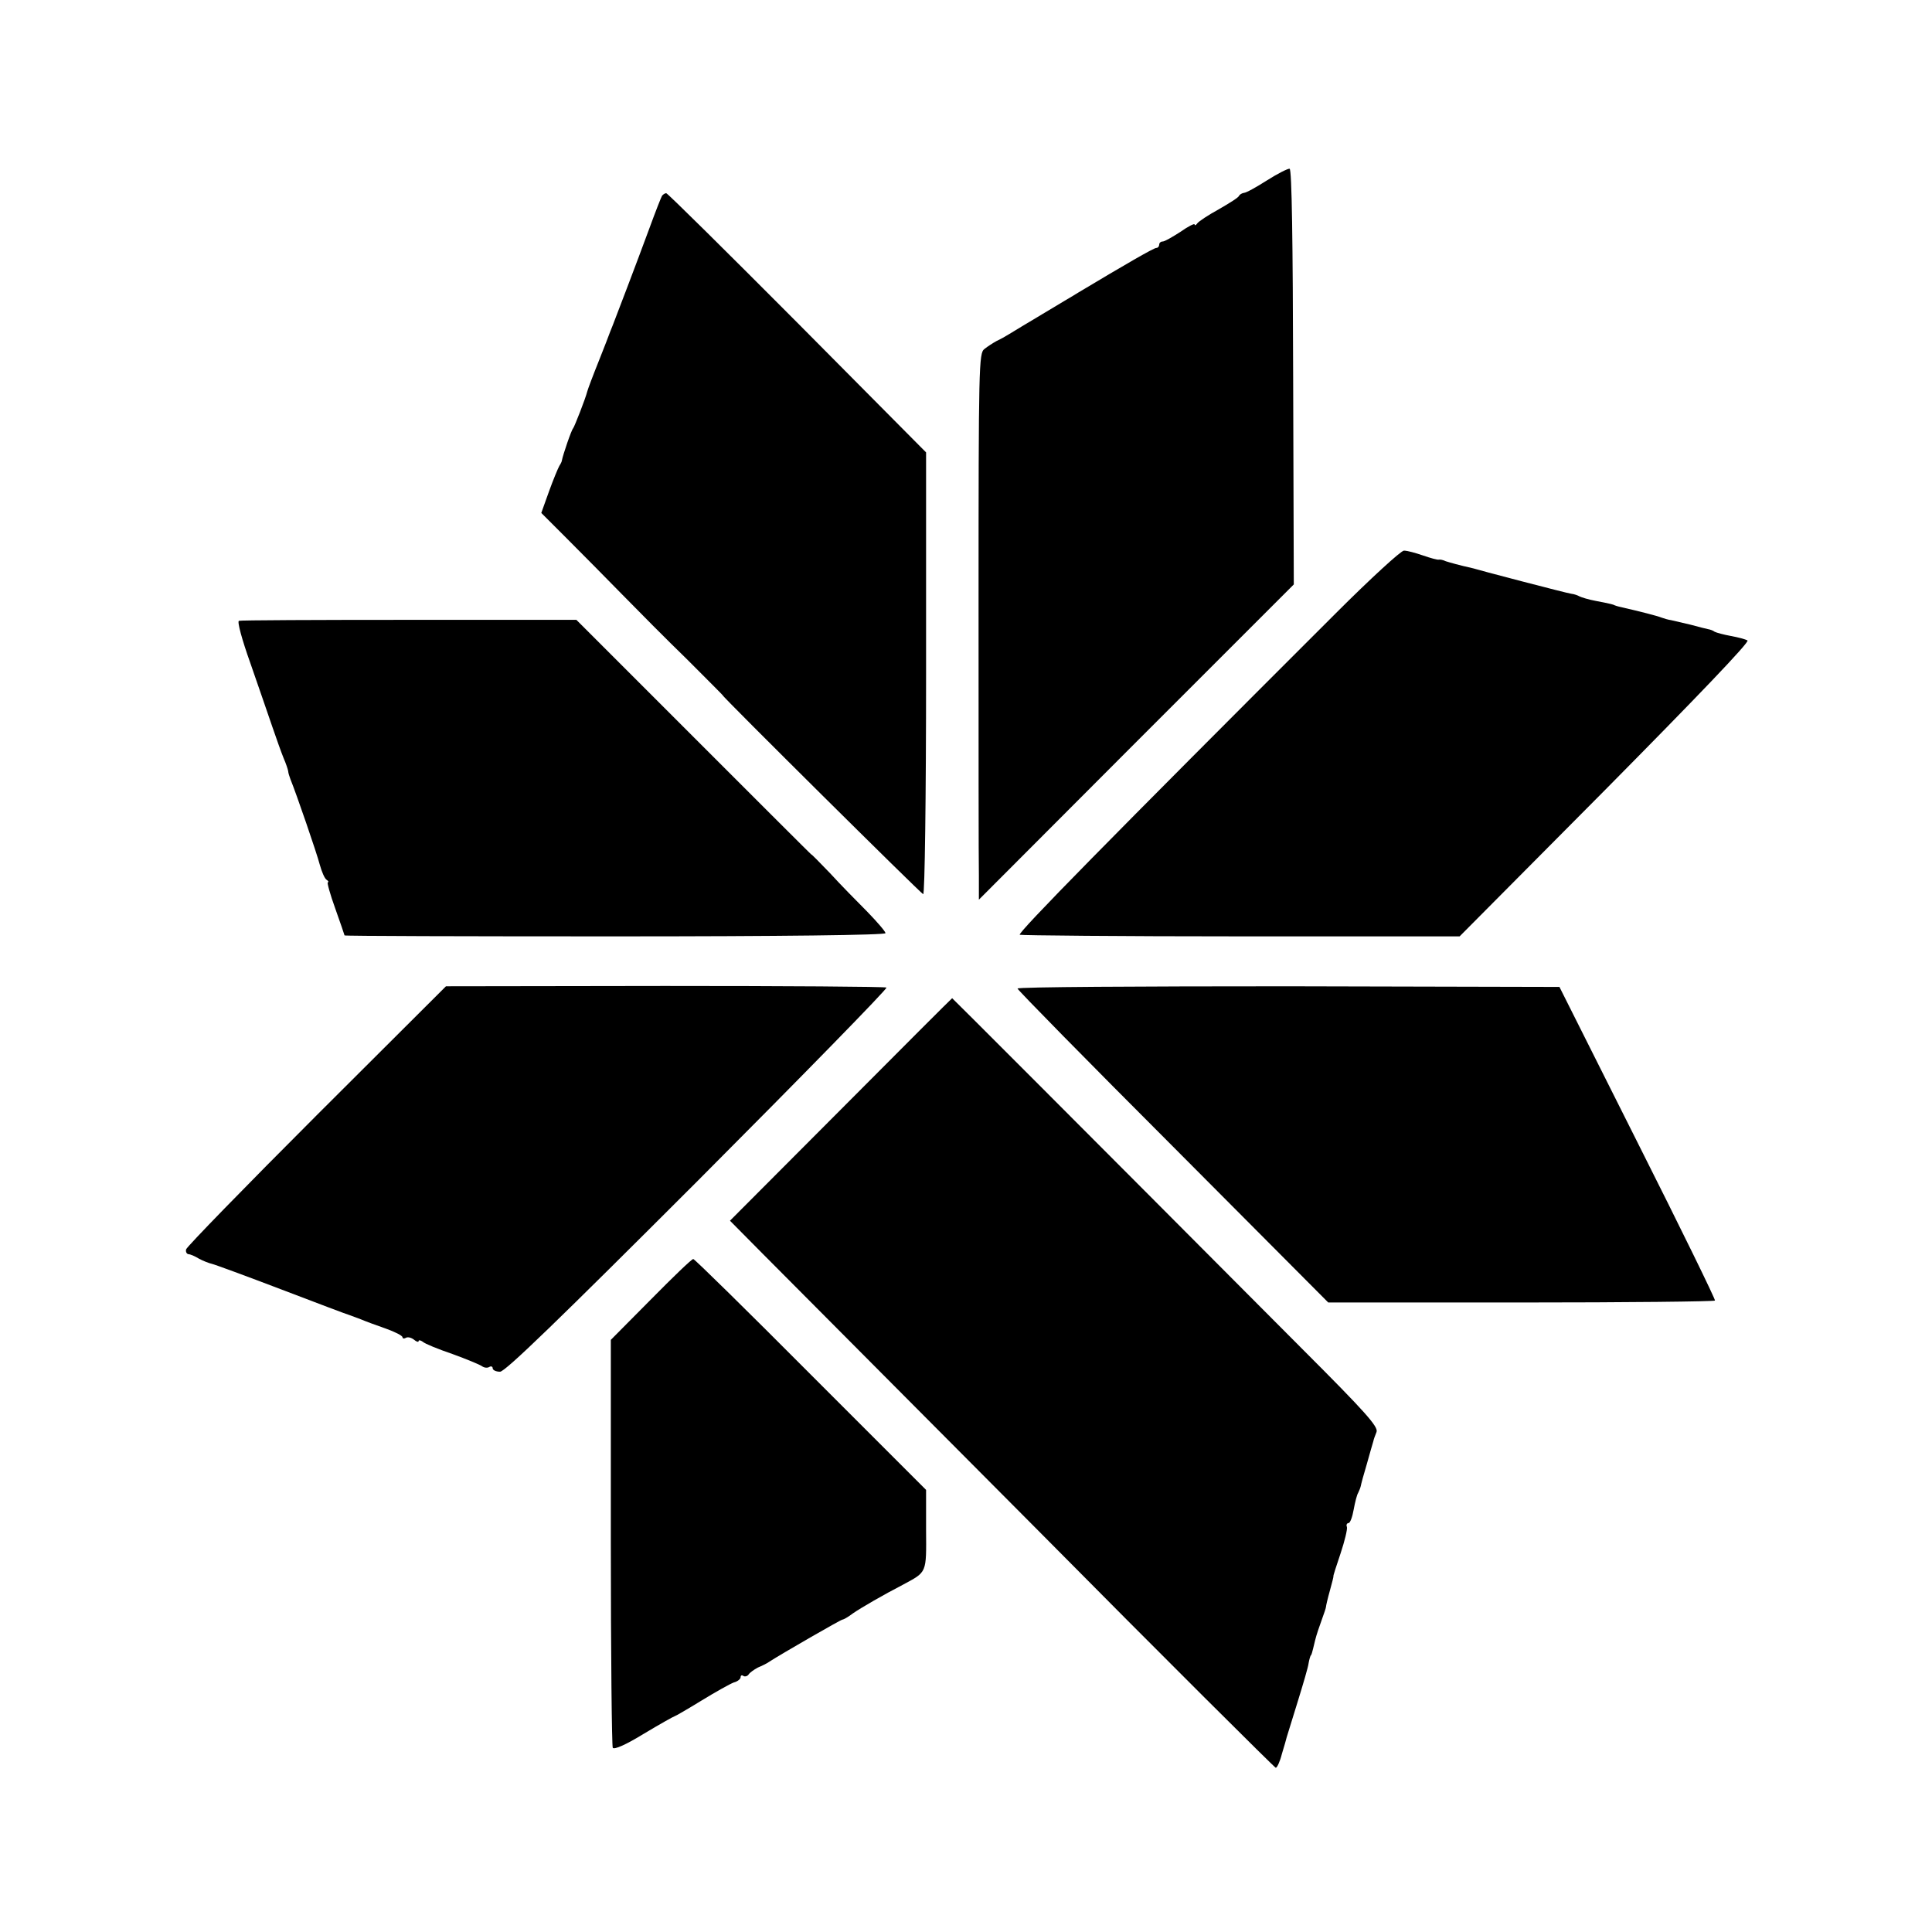
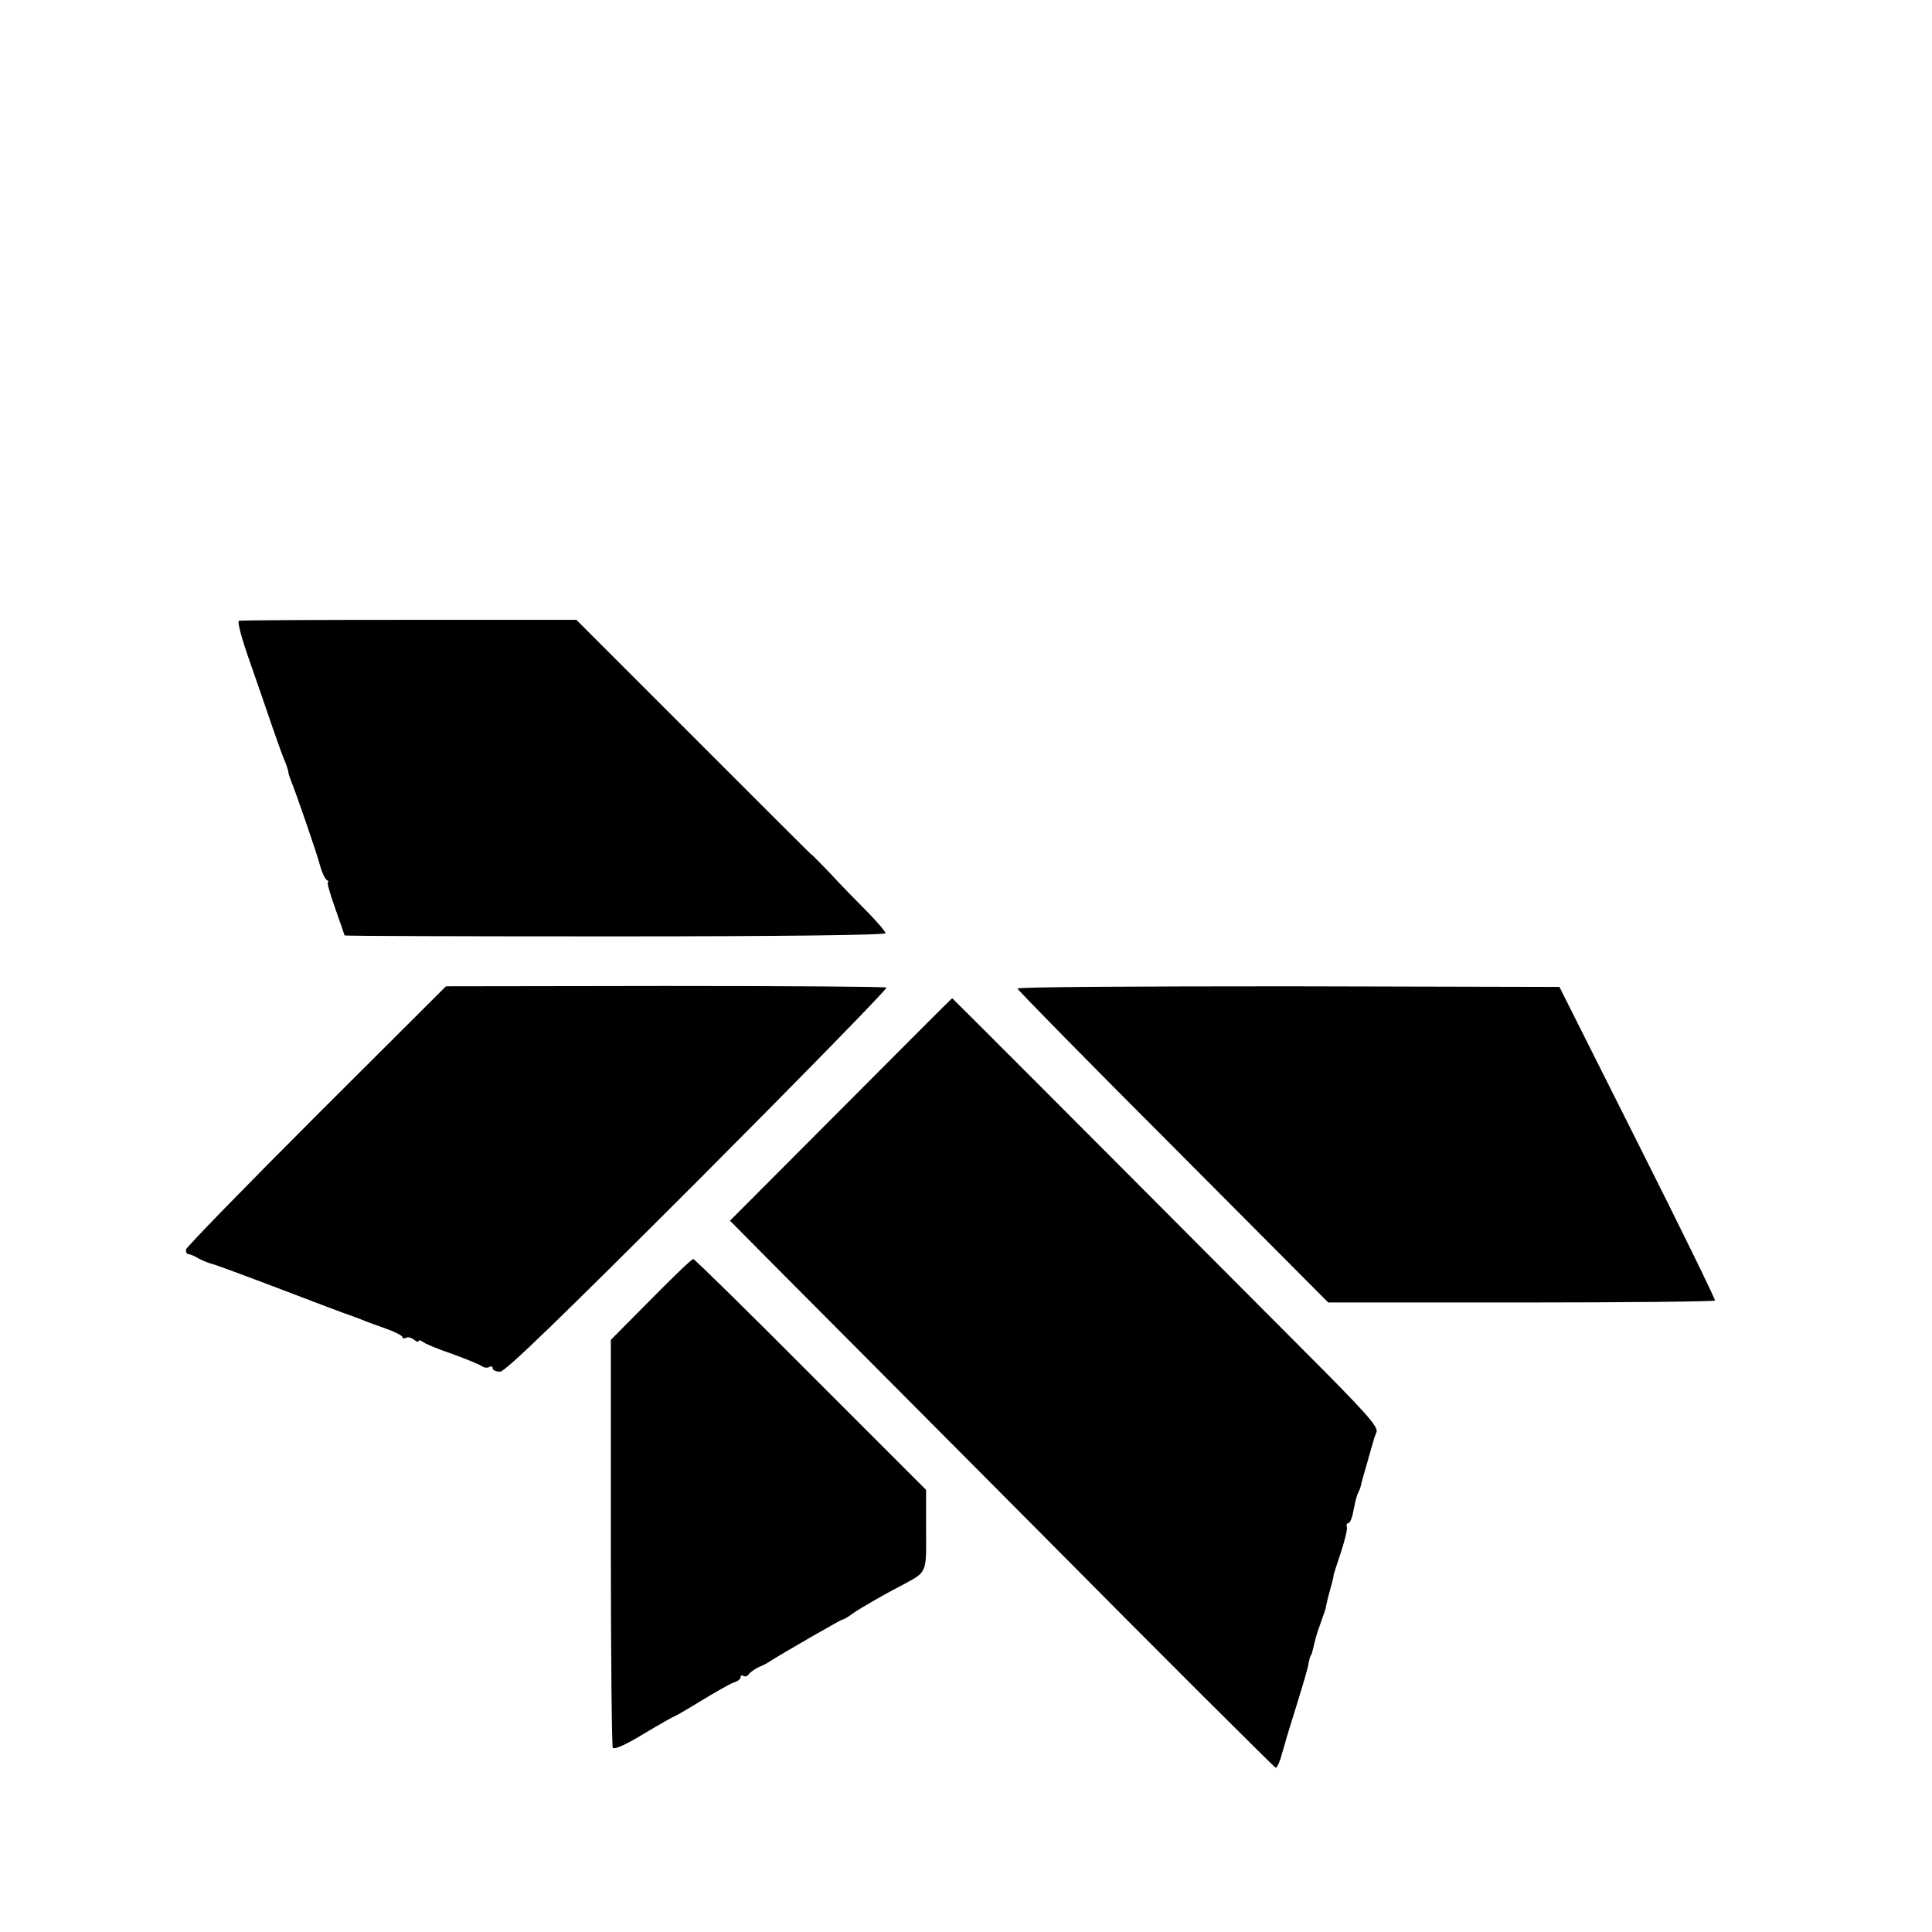
<svg xmlns="http://www.w3.org/2000/svg" version="1.0" width="600pt" height="600pt" viewBox="0 0 600 600" preserveAspectRatio="xMidYMid meet">
  <g transform="translate(0,600) scale(0.1,-0.1)" fill="#000000" stroke="none">
-     <path d="M3935 5440 c-33 -21 -65 -39 -72 -39 -6 -1 -13 -5 -15 -9 -1 -5 -30 -23 -63 -42 -33 -18 -63 -38 -67 -44 -4 -6 -8 -7 -8 -3 0 4 -20 -6 -44 -23 -25 -16 -49 -30 -55 -30 -6 0 -11 -4 -11 -10 0 -5 -4 -10 -9 -10 -8 0 -96 -51 -243 -139 -14 -9 -64 -38 -110 -66 -45 -27 -92 -55 -103 -62 -11 -7 -29 -17 -40 -22 -11 -6 -28 -17 -38 -25 -17 -13 -18 -52 -18 -788 0 -425 0 -806 1 -847 l0 -75 489 490 489 489 -2 644 c-1 420 -4 645 -11 647 -5 1 -37 -15 -70 -36z" />
-     <path d="M2056 5392 c-3 -5 -21 -51 -40 -103 -39 -106 -104 -276 -113 -299 -3 -8 -7 -17 -8 -20 -5 -13 -18 -48 -31 -80 -26 -65 -37 -95 -40 -105 -6 -24 -40 -110 -44 -115 -5 -4 -32 -83 -35 -100 0 -3 -4 -11 -8 -17 -4 -7 -19 -43 -32 -79 l-24 -67 82 -82 c45 -45 121 -122 169 -171 48 -49 138 -140 201 -201 62 -62 113 -113 112 -113 -5 0 615 -615 622 -617 5 -2 9 304 9 684 l0 688 -400 403 c-220 221 -403 402 -407 402 -4 0 -10 -4 -13 -8z" />
-     <path d="M4149 4096 c-702 -701 -990 -994 -982 -999 4 -2 313 -5 687 -5 l679 0 453 456 c281 284 449 459 441 463 -7 4 -30 10 -52 14 -22 4 -44 10 -50 13 -5 4 -14 7 -20 8 -5 1 -30 7 -55 14 -25 6 -52 12 -60 14 -8 1 -22 5 -30 8 -12 5 -66 19 -132 34 -5 1 -10 3 -13 4 -6 3 -9 4 -60 14 -22 4 -44 11 -50 14 -5 3 -16 7 -25 8 -8 1 -78 19 -155 39 -77 20 -144 38 -150 40 -45 10 -72 18 -85 22 -8 4 -18 6 -22 5 -4 -1 -26 5 -49 13 -23 8 -49 15 -59 15 -9 0 -104 -87 -211 -194z" />
    <path d="M742 4072 c-6 -2 10 -60 35 -130 24 -70 55 -158 68 -197 13 -38 29 -83 36 -100 7 -16 13 -34 14 -40 0 -5 4 -17 7 -25 18 -44 82 -230 91 -265 6 -22 15 -43 21 -47 6 -4 8 -8 4 -8 -3 0 7 -37 23 -81 16 -45 29 -83 29 -84 0 -2 378 -3 840 -3 519 0 840 4 840 10 0 5 -26 35 -57 67 -32 32 -84 85 -115 119 -32 33 -58 60 -58 58 0 -1 -164 163 -365 364 l-365 365 -519 0 c-286 0 -524 -1 -529 -3z" />
    <path d="M983 2536 c-221 -221 -403 -408 -405 -416 -2 -8 2 -14 7 -15 6 0 20 -6 33 -14 13 -7 31 -14 40 -16 9 -2 107 -38 217 -80 110 -42 205 -78 210 -79 6 -2 21 -8 35 -13 14 -6 49 -19 78 -29 28 -10 52 -22 52 -27 0 -4 5 -5 10 -2 6 4 17 1 25 -5 8 -7 15 -9 15 -5 0 4 6 3 13 -2 6 -6 48 -23 92 -38 44 -16 85 -33 92 -38 7 -5 17 -6 23 -2 5 3 10 1 10 -4 0 -6 10 -11 23 -11 16 0 184 163 615 594 326 327 589 596 585 599 -4 3 -314 5 -688 5 l-680 -1 -402 -401z" />
    <path d="M3160 2930 c0 -4 217 -225 483 -491 l482 -484 598 0 c330 0 601 3 603 6 2 3 -106 224 -240 490 l-243 484 -841 2 c-463 0 -842 -2 -842 -7z" />
    <path d="M2611 2554 l-344 -345 101 -102 c56 -56 436 -438 845 -849 408 -412 746 -748 749 -748 4 0 13 19 19 43 7 23 14 47 15 52 2 6 17 55 34 110 17 55 33 109 34 120 2 11 5 21 6 23 3 2 4 5 14 47 4 17 14 46 21 65 7 19 13 37 13 40 0 3 5 25 12 50 7 25 12 45 11 45 -1 0 9 32 22 70 13 39 22 76 20 83 -3 6 0 12 5 12 5 0 12 19 16 42 4 22 10 46 14 52 3 6 7 16 8 21 1 6 9 36 19 69 9 32 18 64 20 70 1 6 6 19 10 29 6 16 -35 62 -228 255 -739 742 -1089 1092 -1090 1092 -1 0 -157 -156 -346 -346z" />
    <path d="M2021 1964 l-124 -125 0 -628 c0 -345 3 -633 6 -639 5 -6 40 9 97 44 50 30 93 54 95 54 2 0 40 22 84 49 44 27 89 52 100 56 12 3 21 11 21 16 0 6 4 8 9 4 5 -3 13 0 16 5 4 6 17 15 28 21 12 5 29 13 37 19 39 25 221 130 226 130 3 0 18 8 32 19 26 18 97 59 157 90 74 40 72 34 71 170 l0 124 -358 358 c-197 198 -361 359 -365 359 -5 0 -64 -57 -132 -126z" />
  </g>
</svg>